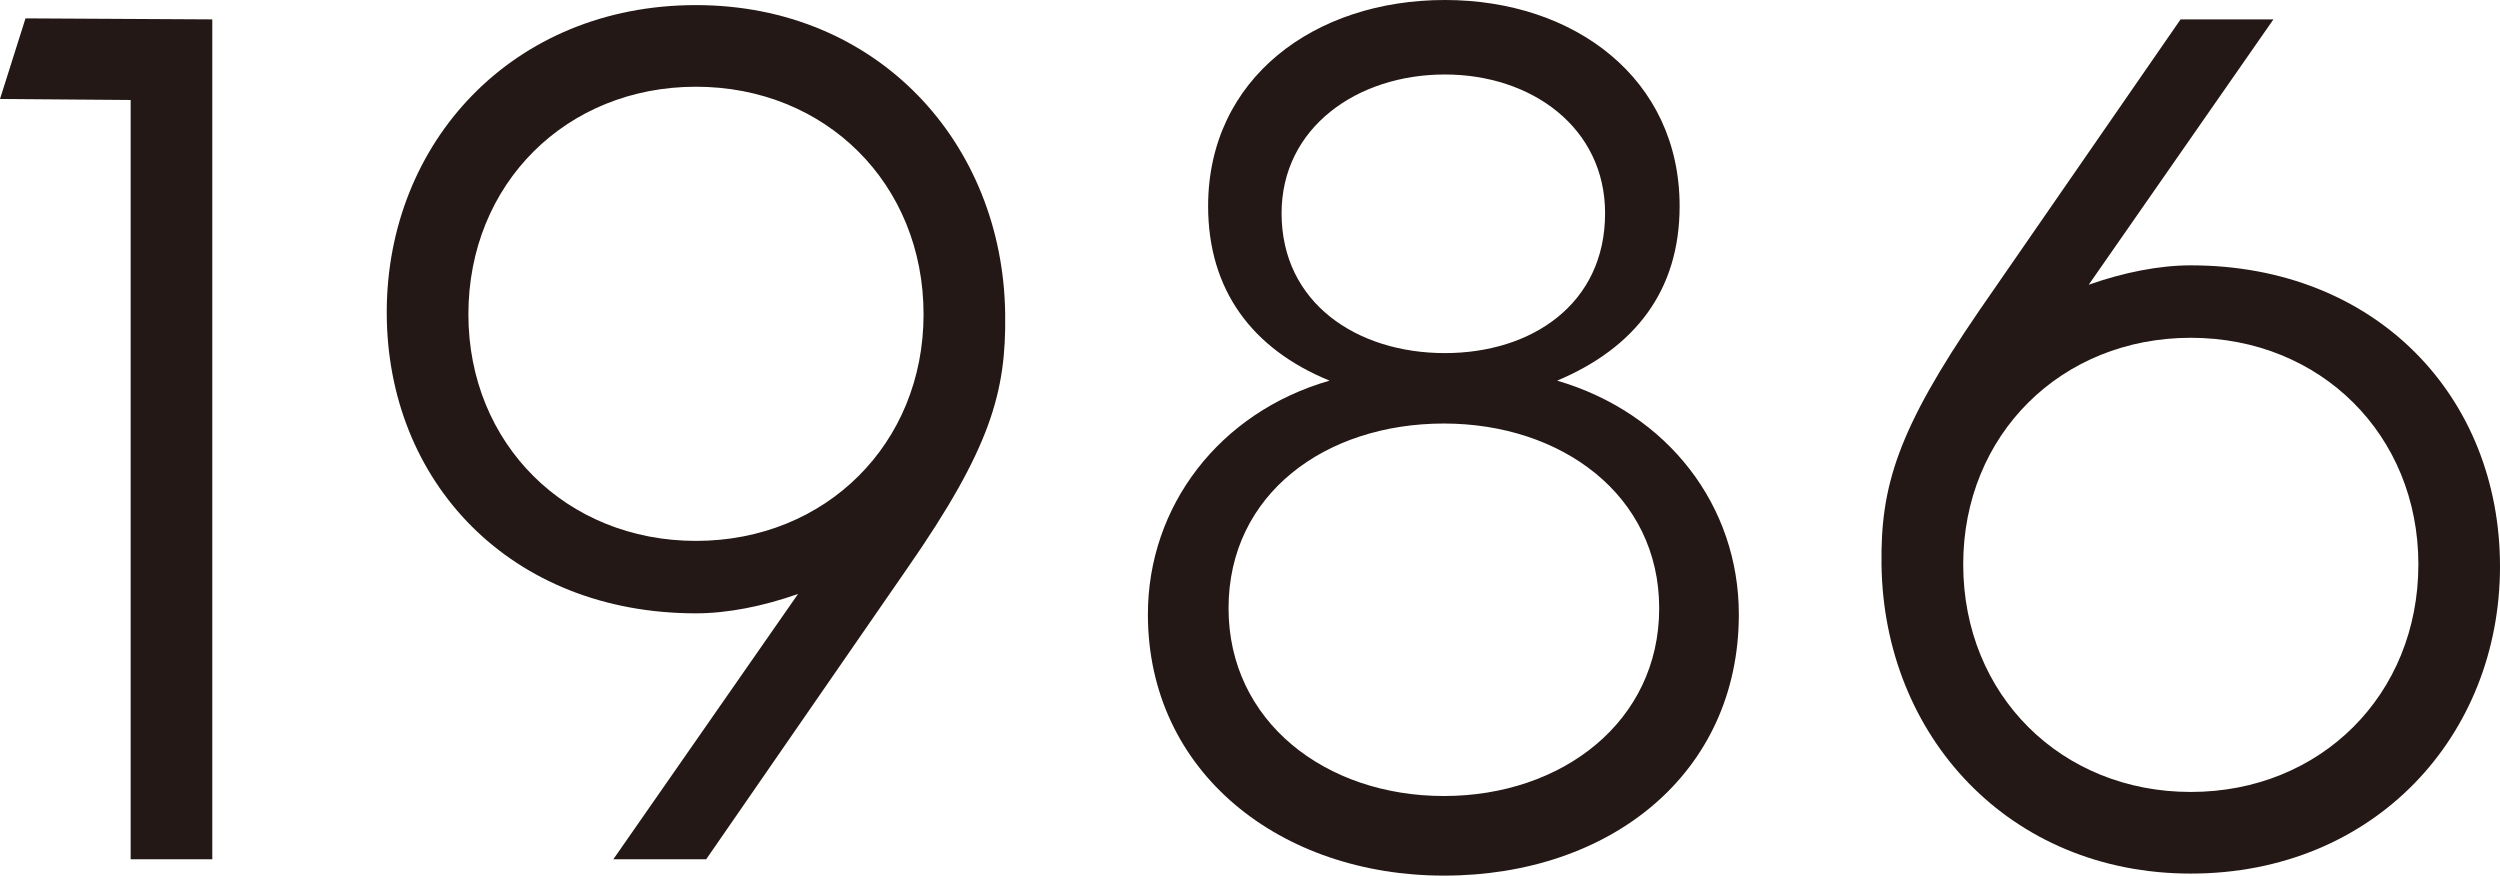
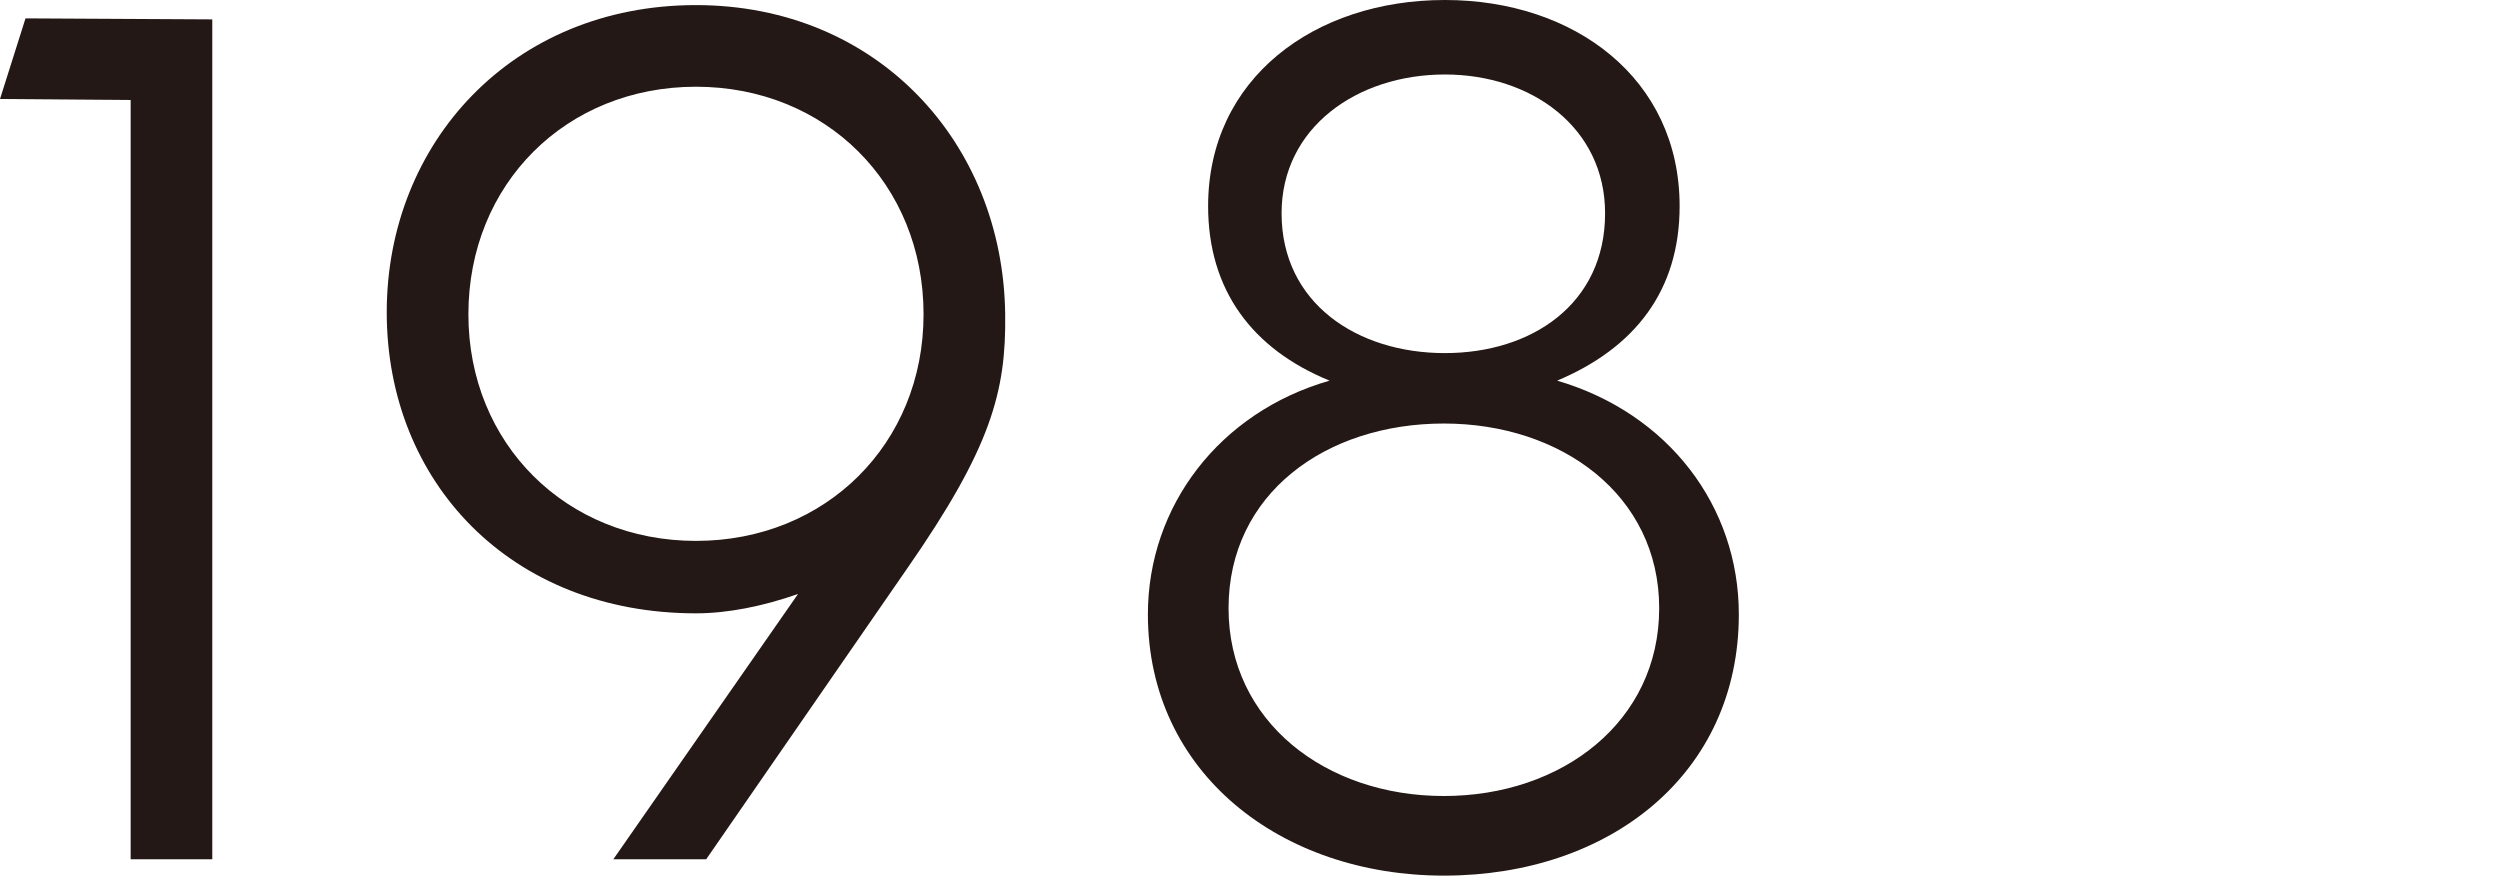
<svg xmlns="http://www.w3.org/2000/svg" id="_レイヤー_2" data-name="レイヤー 2" viewBox="0 0 102.904 36.042">
  <g id="_内容" data-name="内容">
    <g>
      <path d="m5.377,4.117l-5.377-.042L1.05.756l7.688.042v34.572h-3.36V4.117Z" style="fill: #231815;" />
      <path d="m37.342,23.398l-8.275,11.972h-3.822l7.604-10.922c-1.429.504-2.898.798-4.201.798-7.646,0-12.729-5.419-12.729-12.392S21.085.21,28.646.21c7.478,0,12.645,5.671,12.729,12.728.042,3.193-.588,5.503-4.033,10.46Zm.673-10.46c0-5.377-4.033-9.368-9.368-9.368s-9.367,3.991-9.367,9.368c0,5.335,4.032,9.326,9.367,9.326s9.368-3.991,9.368-9.326Z" style="fill: #231815;" />
      <path d="m47.249,25.288c0-4.453,2.941-8.317,7.478-9.62-3.192-1.302-4.999-3.738-4.999-7.183,0-5.251,4.369-8.485,9.746-8.485,5.335,0,9.662,3.234,9.662,8.485,0,3.487-1.849,5.839-5.041,7.183,4.578,1.344,7.478,5.167,7.478,9.62,0,6.553-5.293,10.754-12.141,10.754-6.722,0-12.183-4.243-12.183-10.754Zm21.046-.252c0-4.663-4.032-7.603-8.863-7.603-4.873,0-8.863,2.898-8.863,7.603,0,4.663,3.99,7.729,8.863,7.729s8.863-3.066,8.863-7.729Zm-2.227-16.257c0-3.528-3.024-5.713-6.595-5.713-3.612,0-6.721,2.185-6.721,5.713,0,3.697,3.108,5.755,6.721,5.755,3.57,0,6.595-2.016,6.595-5.755Z" style="fill: #231815;" />
-       <path d="m102.904,23.314c0,6.973-5.167,12.644-12.729,12.644-7.478,0-12.644-5.671-12.729-12.728-.042-3.192.631-5.503,4.033-10.46L89.756.798h3.822l-7.603,10.922c1.428-.504,2.898-.798,4.2-.798,7.646,0,12.729,5.419,12.729,12.392Zm-3.36-.084c0-5.335-4.033-9.326-9.368-9.326s-9.367,3.991-9.367,9.326c0,5.377,4.032,9.368,9.367,9.368s9.368-3.991,9.368-9.368Z" style="fill: #231815;" />
    </g>
  </g>
</svg>